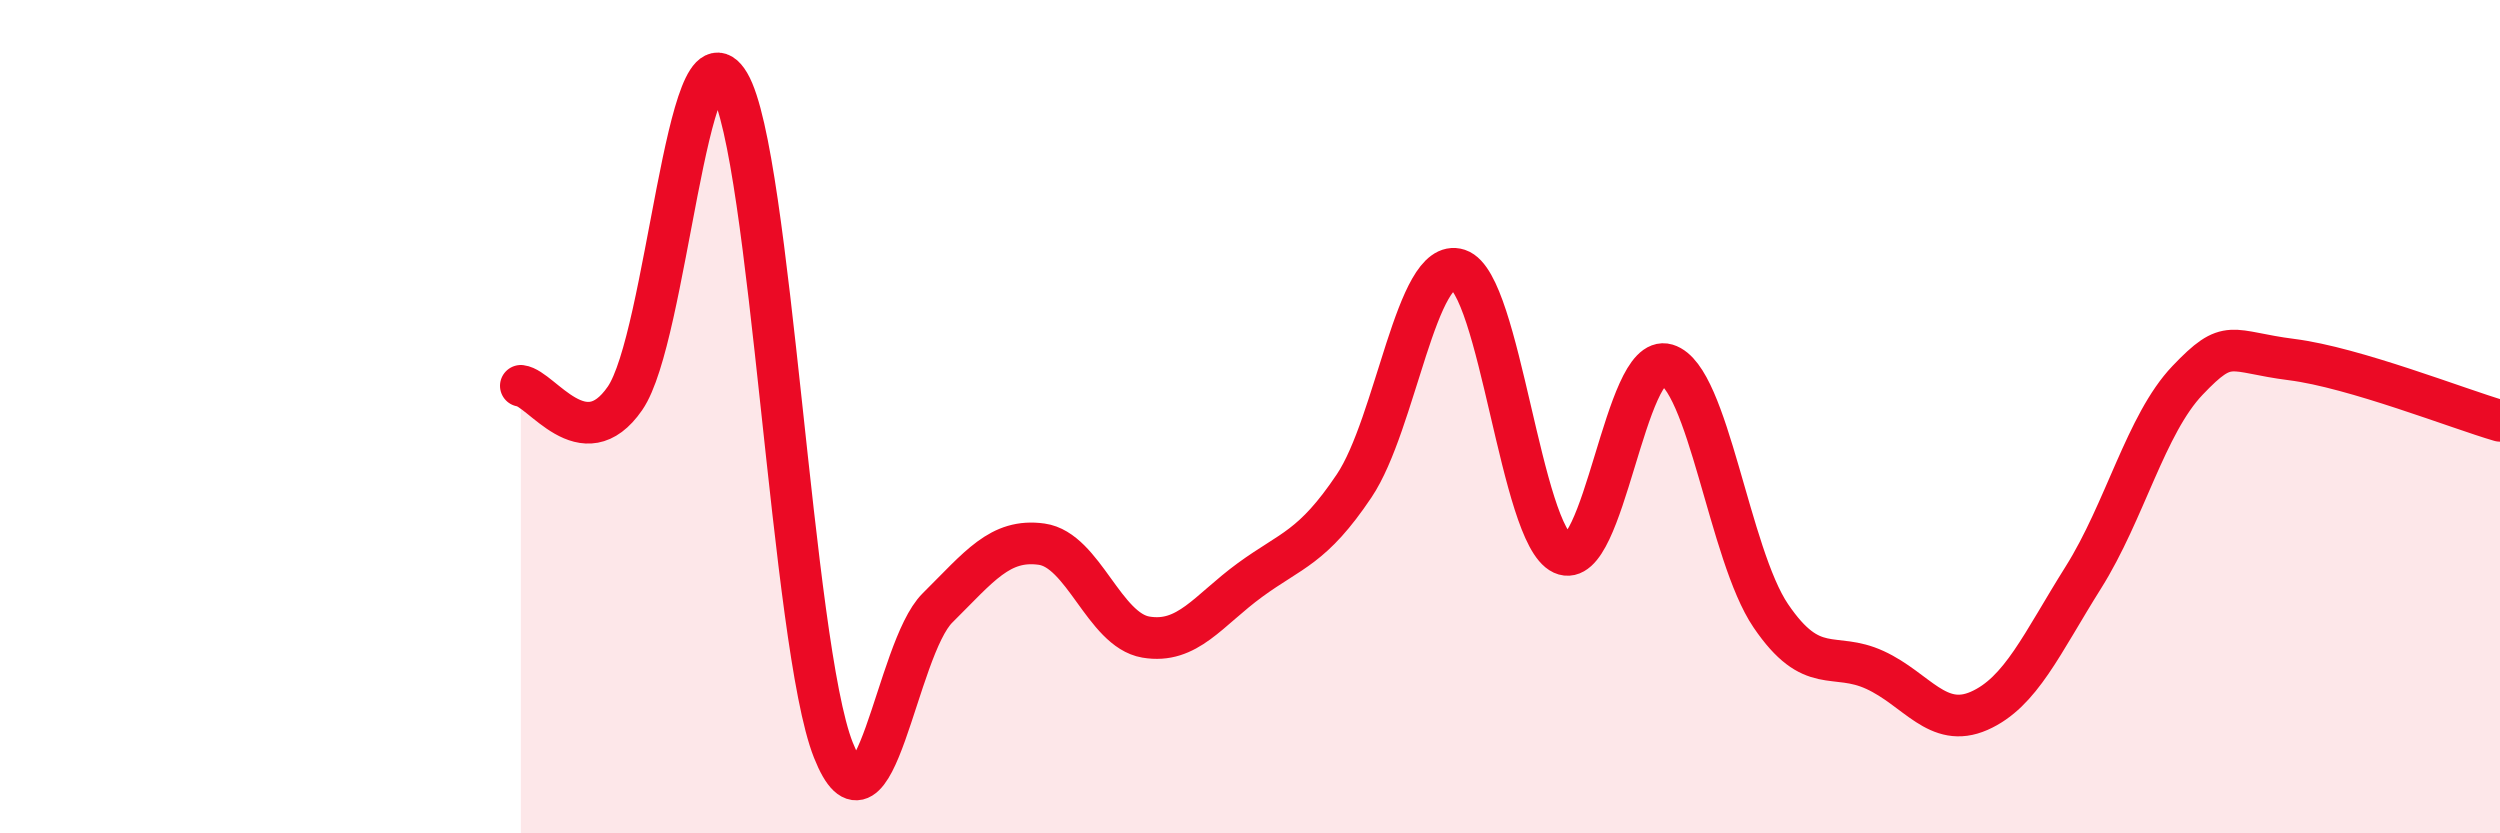
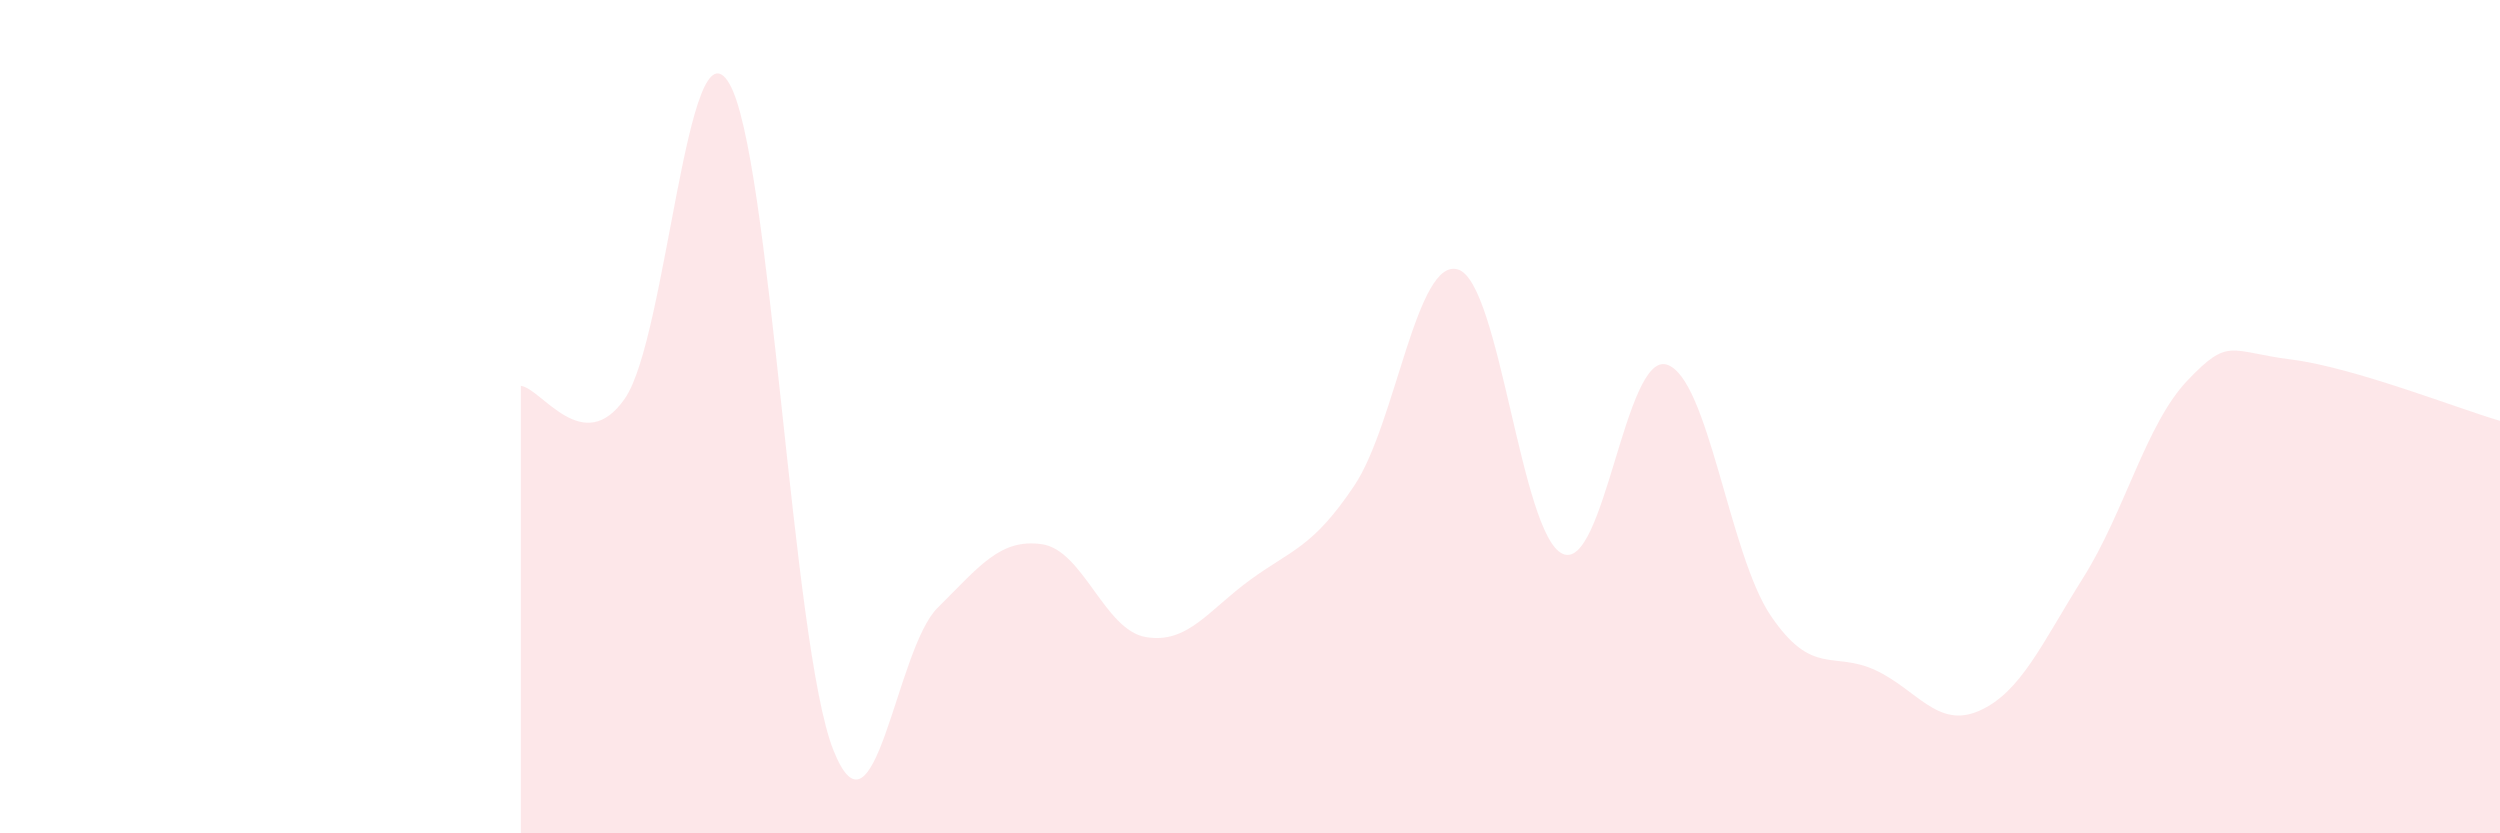
<svg xmlns="http://www.w3.org/2000/svg" width="60" height="20" viewBox="0 0 60 20">
  <path d="M 12.5,9.26 C 13,9.32 14,11.01 15,9.56 C 16,8.11 16.5,0.31 17.5,2 C 18.5,3.69 19,15.48 20,18 C 21,20.52 21.5,15.58 22.5,14.59 C 23.5,13.6 24,12.92 25,13.06 C 26,13.2 26.5,15.12 27.5,15.29 C 28.5,15.46 29,14.65 30,13.92 C 31,13.19 31.5,13.15 32.5,11.66 C 33.5,10.17 34,6.14 35,6.47 C 36,6.8 36.5,12.83 37.5,13.29 C 38.5,13.75 39,8.45 40,8.75 C 41,9.05 41.5,13.31 42.5,14.78 C 43.5,16.25 44,15.62 45,16.08 C 46,16.54 46.5,17.5 47.5,17.06 C 48.5,16.62 49,15.45 50,13.86 C 51,12.27 51.5,10.18 52.5,9.13 C 53.5,8.08 53.5,8.44 55,8.63 C 56.5,8.82 59,9.81 60,10.1L60 20L12.5 20Z" fill="#EB0A25" opacity="0.1" stroke-linecap="round" stroke-linejoin="round" />
-   <path d="M 12.5,9.26 C 13,9.32 14,11.01 15,9.56 C 16,8.11 16.5,0.31 17.5,2 C 18.5,3.69 19,15.48 20,18 C 21,20.52 21.5,15.58 22.5,14.59 C 23.5,13.6 24,12.92 25,13.06 C 26,13.2 26.5,15.12 27.5,15.29 C 28.5,15.46 29,14.65 30,13.92 C 31,13.19 31.5,13.15 32.5,11.66 C 33.5,10.17 34,6.14 35,6.47 C 36,6.8 36.5,12.83 37.5,13.29 C 38.5,13.75 39,8.45 40,8.75 C 41,9.05 41.5,13.31 42.5,14.78 C 43.5,16.25 44,15.62 45,16.08 C 46,16.54 46.5,17.5 47.5,17.06 C 48.5,16.62 49,15.45 50,13.86 C 51,12.27 51.5,10.18 52.5,9.13 C 53.5,8.08 53.5,8.44 55,8.63 C 56.5,8.82 59,9.81 60,10.1" stroke="#EB0A25" stroke-width="1" fill="none" stroke-linecap="round" stroke-linejoin="round" />
</svg>